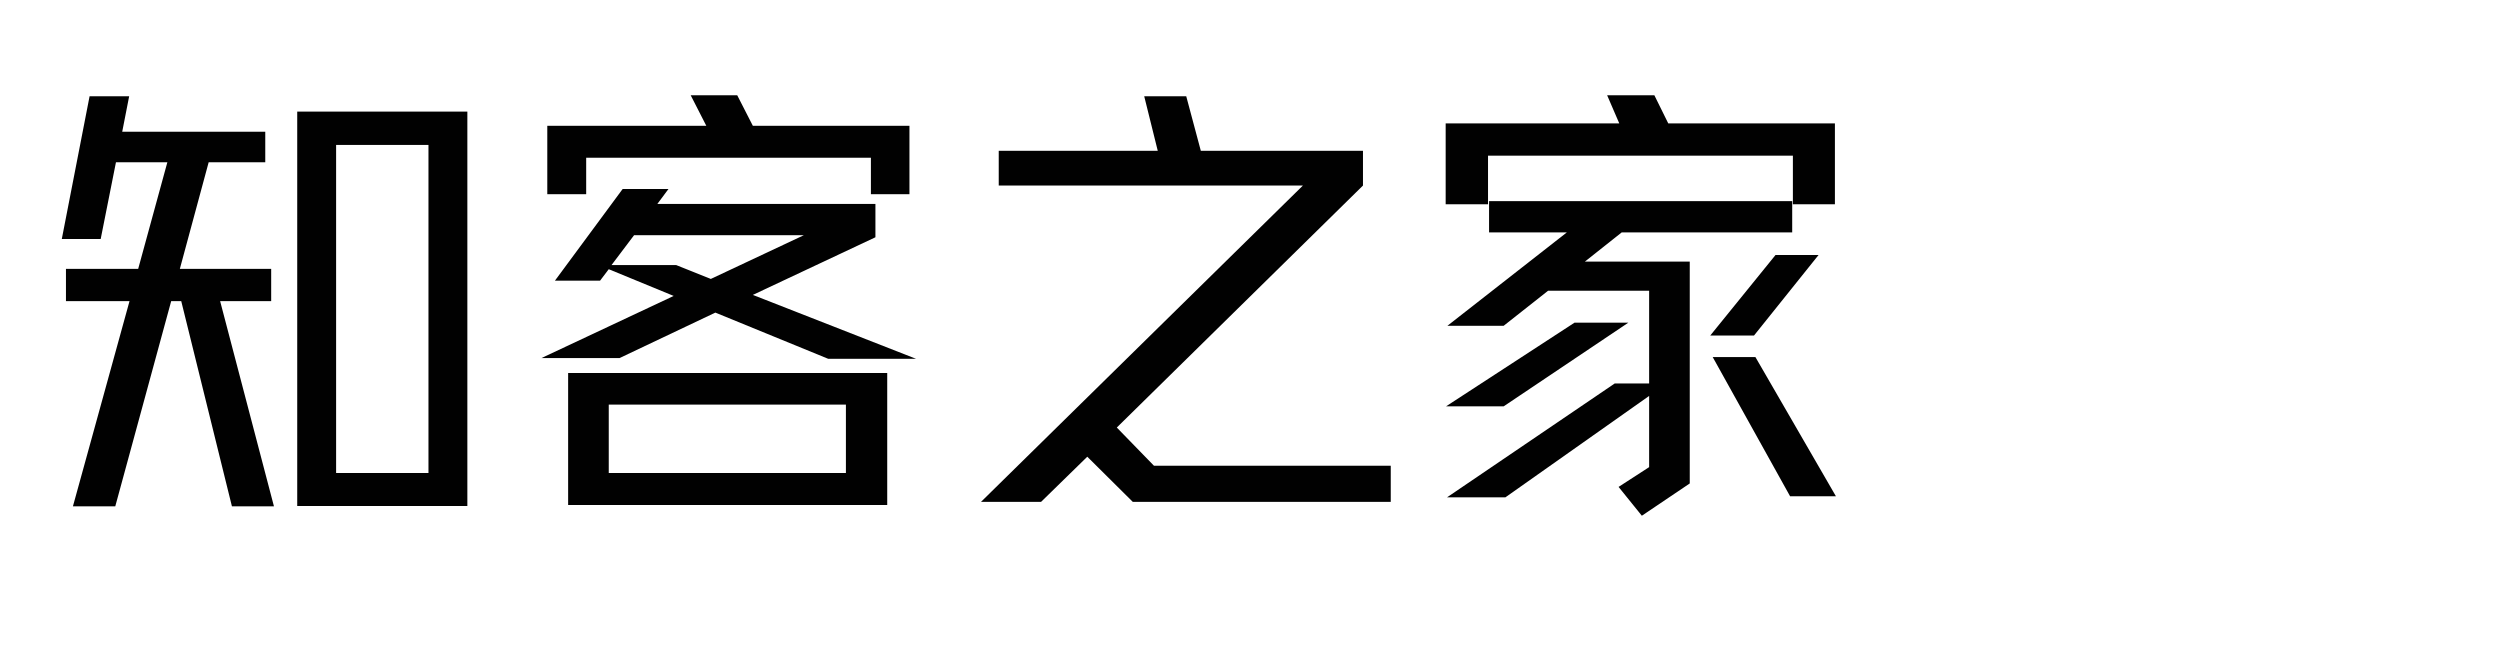
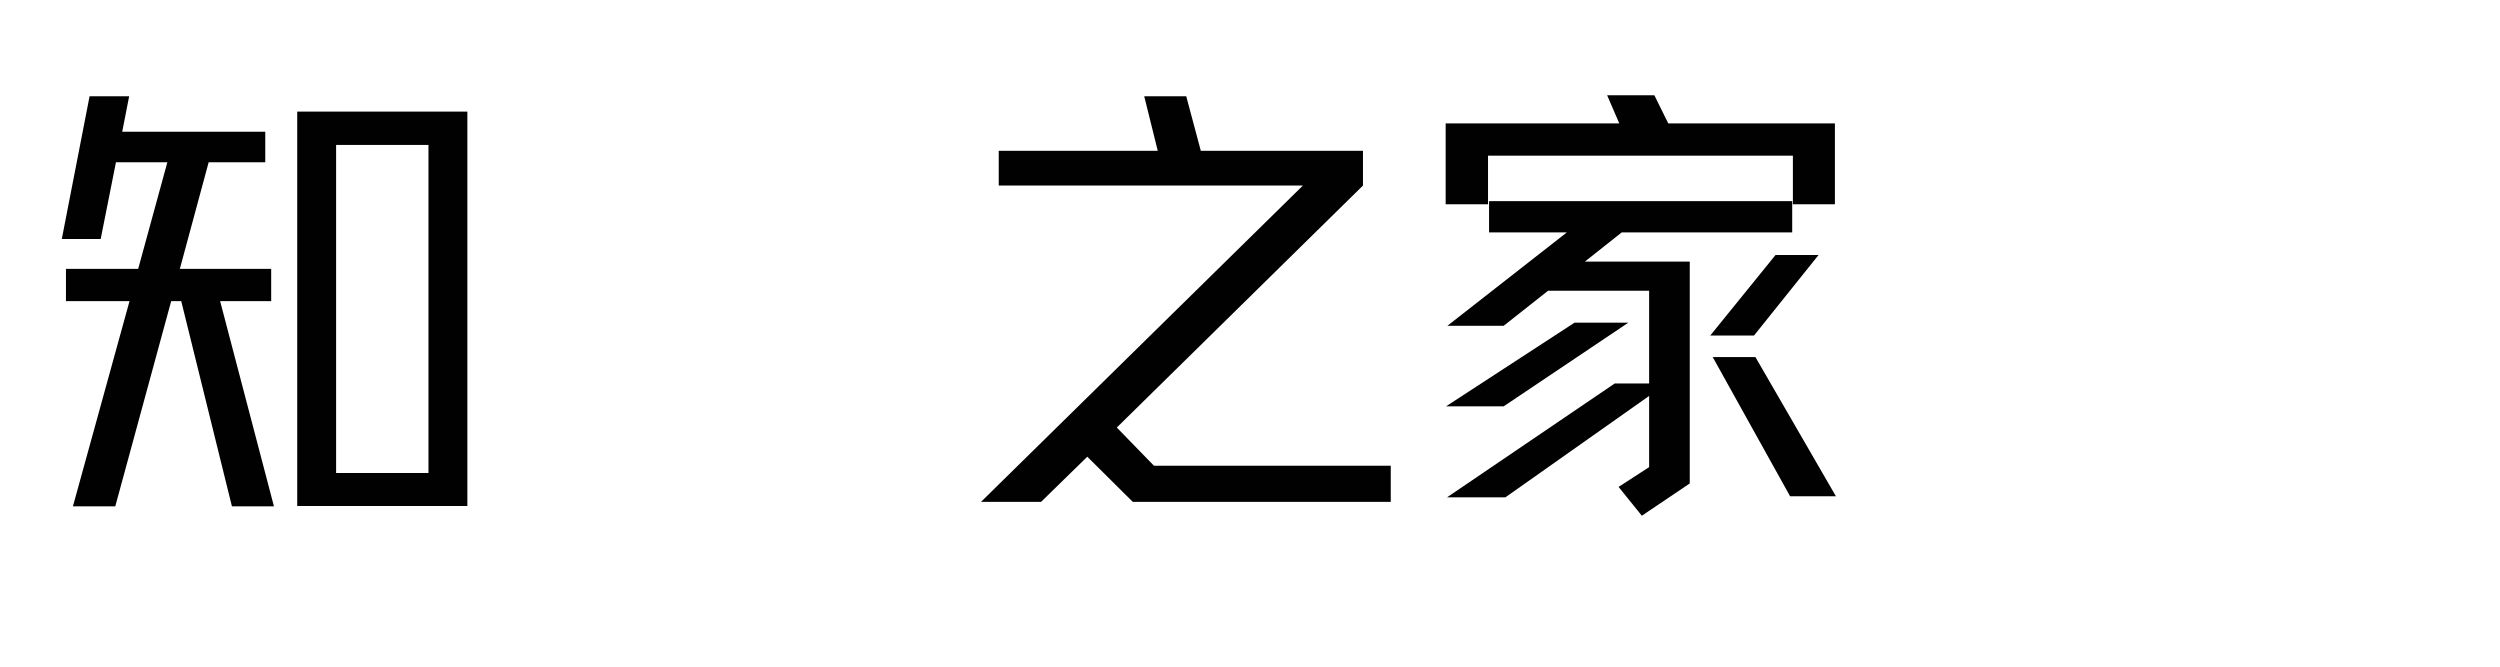
<svg xmlns="http://www.w3.org/2000/svg" width="150" zoomAndPan="magnify" viewBox="0 0 112.5 30" height="40" preserveAspectRatio="xMidYMid meet" version="1.0">
  <defs>
    <g />
  </defs>
  <g fill="#010101" fill-opacity="1">
    <g transform="translate(1.859, 20.755)">
      <g>
        <path d="M 8.047 -7.203 L 10.469 2.031 L 8.578 2.031 L 6.297 -7.203 L 5.844 -7.203 L 3.328 2.031 L 1.422 2.031 L 3.969 -7.203 L 1.109 -7.203 L 1.109 -8.656 L 4.359 -8.656 L 5.672 -13.453 L 3.359 -13.453 L 2.672 -10 L 0.922 -10 L 2.172 -16.422 L 3.953 -16.422 L 3.641 -14.828 L 10.078 -14.828 L 10.078 -13.453 L 7.531 -13.453 L 6.234 -8.656 L 10.344 -8.656 L 10.344 -7.203 Z M 19.172 -15.734 L 19.172 2.016 L 11.516 2.016 L 11.516 -15.734 Z M 17.422 -14.234 L 13.266 -14.234 L 13.266 0.531 L 17.422 0.531 Z M 17.422 -14.234 " />
      </g>
    </g>
  </g>
  <g fill="#010101" fill-opacity="1">
    <g transform="translate(22.425, 20.755)">
      <g>
-         <path d="M 3.953 -12.016 L 2.203 -12.016 L 2.203 -15.094 L 9.359 -15.094 L 8.656 -16.469 L 10.75 -16.469 L 11.453 -15.094 L 18.5 -15.094 L 18.5 -12.016 L 16.766 -12.016 L 16.766 -13.656 L 3.953 -13.656 Z M 5.453 -4.641 L 1.938 -4.641 L 7.891 -7.438 L 4.969 -8.641 L 4.578 -8.125 L 2.547 -8.125 L 5.594 -12.25 L 7.656 -12.25 L 7.156 -11.578 L 16.969 -11.578 L 16.969 -10.078 L 11.453 -7.484 L 18.797 -4.609 L 14.844 -4.609 L 9.766 -6.688 Z M 9.562 -8.203 L 13.75 -10.172 L 6.109 -10.172 L 5.094 -8.828 L 8 -8.828 Z M 3.141 -3.969 L 17.5 -3.969 L 17.5 1.969 L 3.141 1.969 Z M 4.969 0.531 L 15.641 0.531 L 15.641 -2.547 L 4.969 -2.547 Z M 4.969 0.531 " />
-       </g>
+         </g>
    </g>
  </g>
  <g fill="#010101" fill-opacity="1">
    <g transform="translate(42.99, 20.755)">
      <g>
        <path d="M 19.594 0.203 L 19.594 1.828 L 7.984 1.828 L 5.938 -0.203 L 3.859 1.828 L 1.156 1.828 L 15.641 -12.406 L 1.953 -12.406 L 1.953 -13.969 L 9.109 -13.969 L 8.5 -16.422 L 10.391 -16.422 L 11.047 -13.969 L 18.344 -13.969 L 18.344 -12.406 L 7.266 -1.516 L 8.938 0.203 Z M 19.594 0.203 " />
      </g>
    </g>
  </g>
  <g fill="#010101" fill-opacity="1">
    <g transform="translate(63.555, 20.755)">
      <g>
        <path d="M 3.406 -11.562 L 1.5 -11.562 L 1.5 -15.203 L 9.312 -15.203 L 8.766 -16.469 L 10.891 -16.469 L 11.516 -15.203 L 19.016 -15.203 L 19.016 -11.562 L 17.125 -11.562 L 17.125 -13.75 L 3.406 -13.75 Z M 7.766 -8.984 L 12.484 -8.984 L 12.484 1 L 10.328 2.453 L 9.281 1.156 L 10.656 0.266 L 10.656 -2.938 L 4.188 1.625 L 1.562 1.625 L 9.109 -3.5 L 10.656 -3.5 L 10.656 -7.672 L 6.109 -7.672 L 4.109 -6.094 L 1.578 -6.094 L 6.953 -10.297 L 3.453 -10.297 L 3.453 -11.703 L 17.094 -11.703 L 17.094 -10.297 L 9.422 -10.297 Z M 15.375 -5.656 L 13.406 -5.656 L 16.344 -9.281 L 18.281 -9.281 Z M 4.109 -2.469 L 1.516 -2.469 L 7.297 -6.234 L 9.719 -6.234 Z M 19.062 1.578 L 17 1.578 L 13.516 -4.688 L 15.438 -4.688 Z M 19.062 1.578 " />
      </g>
    </g>
  </g>
</svg>